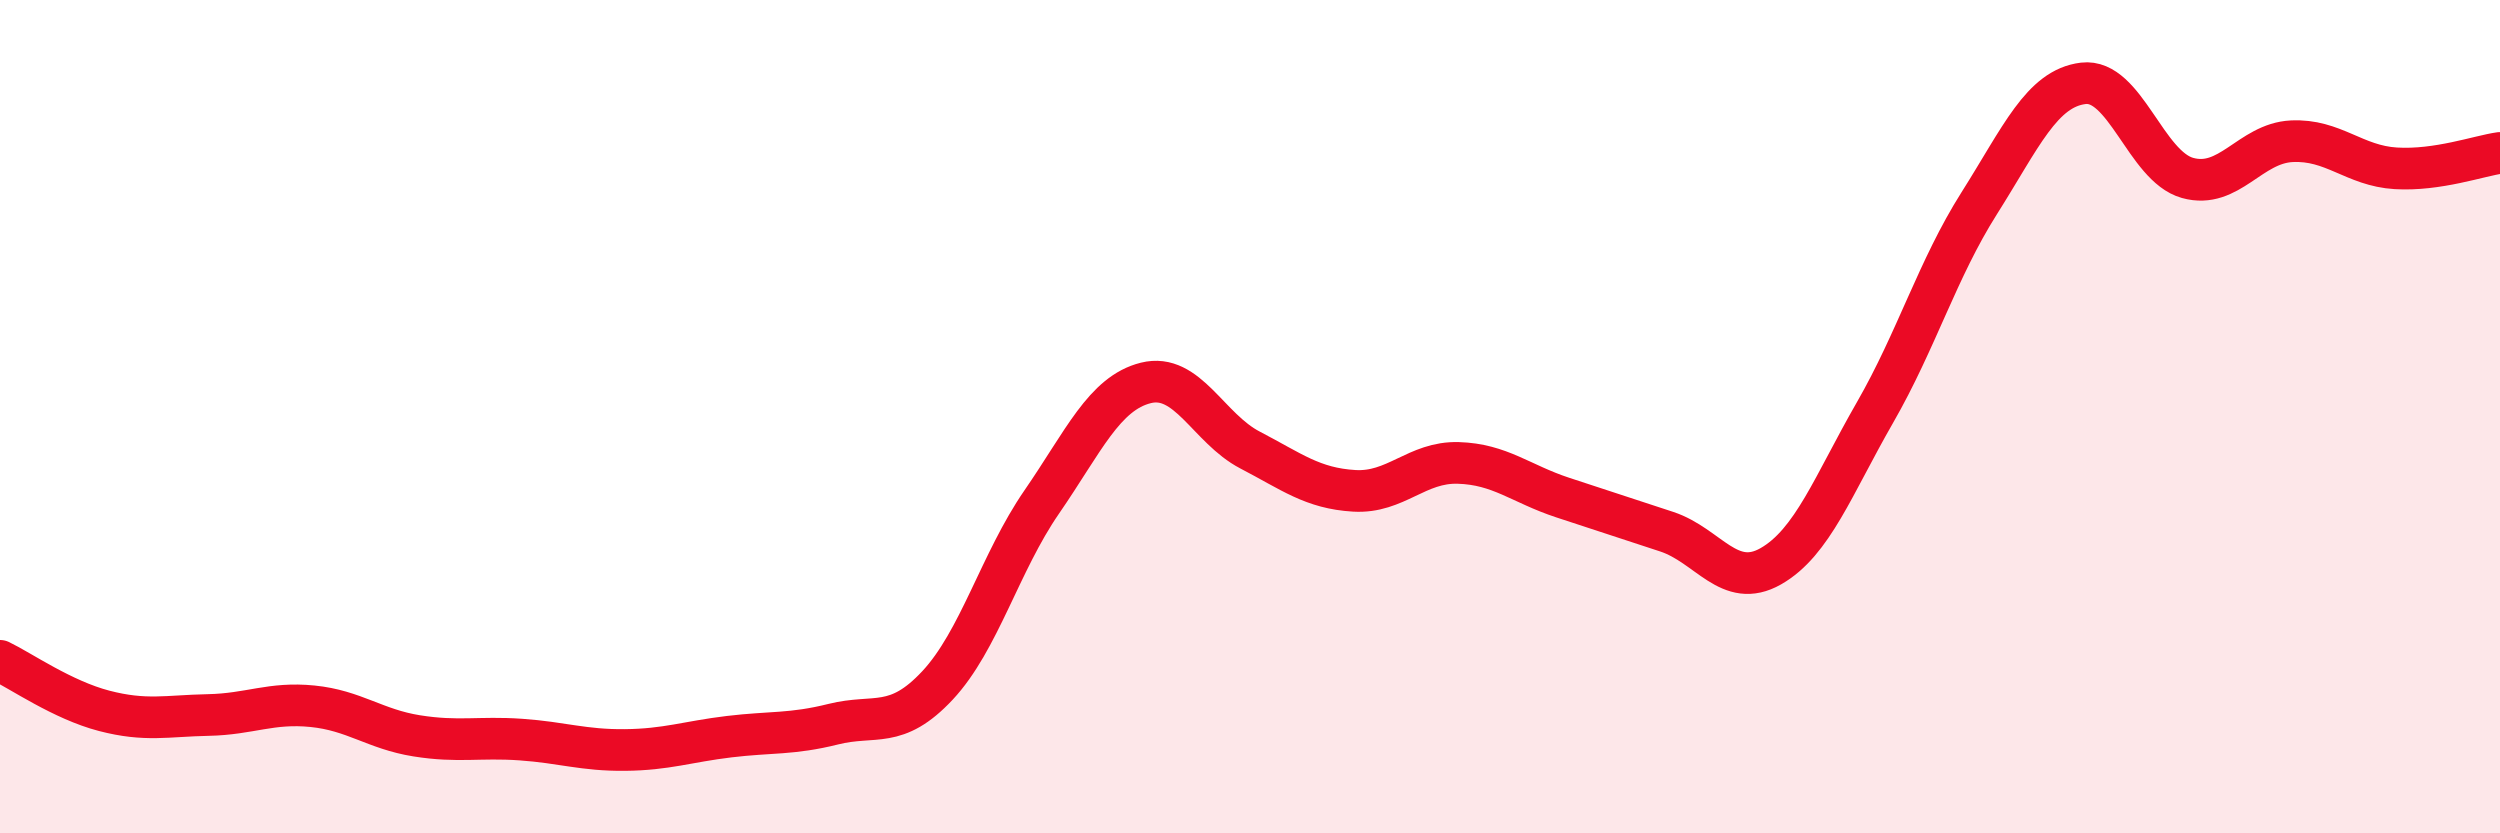
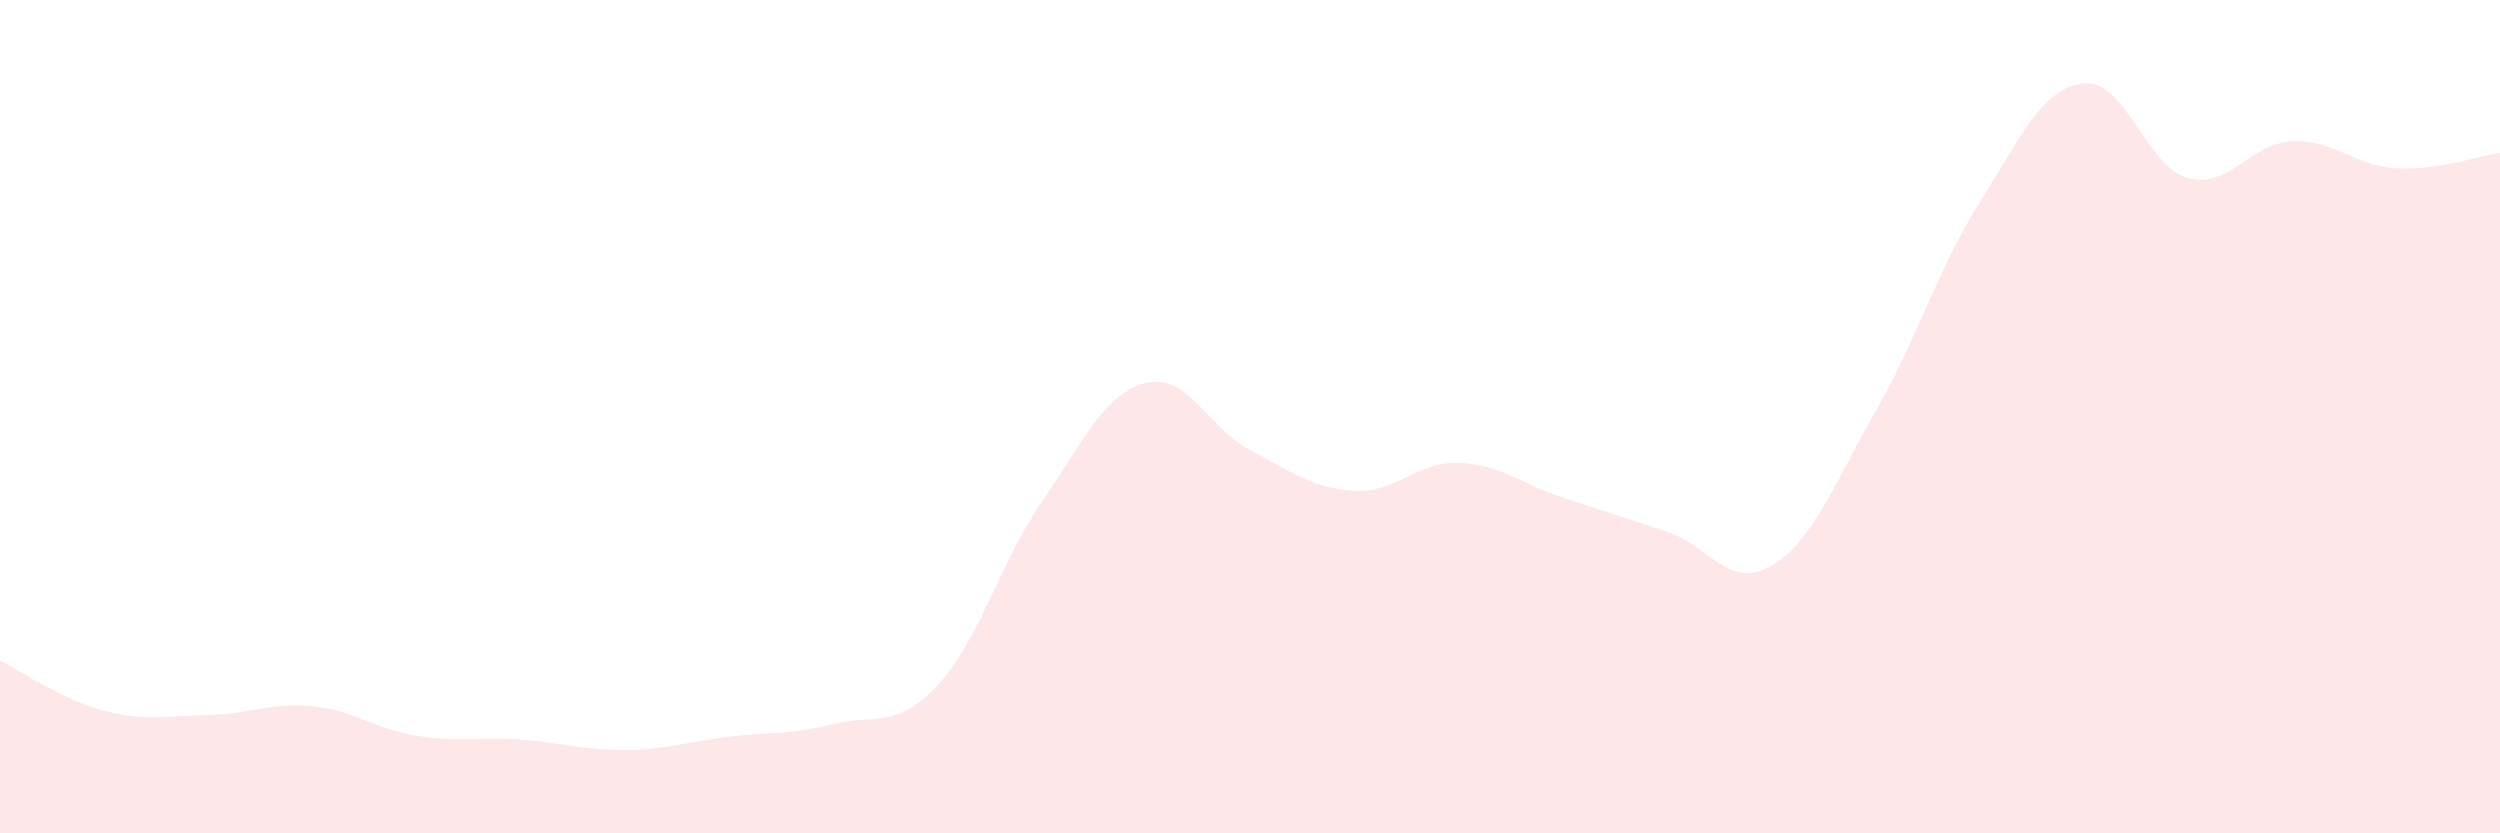
<svg xmlns="http://www.w3.org/2000/svg" width="60" height="20" viewBox="0 0 60 20">
  <path d="M 0,15.86 C 0.5,16.1 1.5,16.8 2.5,17.06 C 3.5,17.32 4,17.18 5,17.16 C 6,17.14 6.5,16.85 7.5,16.95 C 8.5,17.05 9,17.5 10,17.66 C 11,17.82 11.5,17.68 12.5,17.75 C 13.5,17.82 14,18.01 15,18 C 16,17.99 16.5,17.8 17.5,17.68 C 18.5,17.56 19,17.63 20,17.38 C 21,17.13 21.5,17.52 22.5,16.45 C 23.5,15.38 24,13.5 25,12.05 C 26,10.6 26.5,9.44 27.5,9.19 C 28.5,8.94 29,10.28 30,10.8 C 31,11.32 31.5,11.72 32.5,11.78 C 33.5,11.84 34,11.08 35,11.11 C 36,11.14 36.5,11.61 37.5,11.94 C 38.5,12.27 39,12.43 40,12.76 C 41,13.09 41.5,14.16 42.5,13.59 C 43.5,13.02 44,11.64 45,9.9 C 46,8.16 46.5,6.46 47.5,4.88 C 48.5,3.3 49,2.12 50,2 C 51,1.88 51.5,3.99 52.5,4.27 C 53.5,4.55 54,3.44 55,3.39 C 56,3.34 56.5,3.98 57.5,4.04 C 58.5,4.1 59.5,3.74 60,3.67L60 20L0 20Z" fill="#EB0A25" opacity="0.1" stroke-linecap="round" stroke-linejoin="round" />
-   <path d="M 0,15.86 C 0.5,16.1 1.5,16.8 2.5,17.06 C 3.5,17.32 4,17.18 5,17.16 C 6,17.14 6.5,16.85 7.5,16.95 C 8.5,17.05 9,17.5 10,17.66 C 11,17.82 11.5,17.68 12.5,17.75 C 13.5,17.82 14,18.01 15,18 C 16,17.99 16.5,17.8 17.5,17.68 C 18.5,17.56 19,17.63 20,17.38 C 21,17.13 21.5,17.52 22.5,16.45 C 23.5,15.38 24,13.5 25,12.05 C 26,10.6 26.5,9.44 27.5,9.19 C 28.5,8.94 29,10.28 30,10.8 C 31,11.32 31.5,11.72 32.5,11.78 C 33.5,11.84 34,11.08 35,11.11 C 36,11.14 36.5,11.61 37.5,11.94 C 38.5,12.27 39,12.43 40,12.76 C 41,13.09 41.5,14.16 42.5,13.59 C 43.5,13.02 44,11.64 45,9.9 C 46,8.16 46.5,6.46 47.5,4.88 C 48.5,3.3 49,2.12 50,2 C 51,1.88 51.5,3.99 52.5,4.27 C 53.5,4.55 54,3.44 55,3.39 C 56,3.34 56.5,3.98 57.5,4.04 C 58.5,4.1 59.5,3.74 60,3.67" stroke="#EB0A25" stroke-width="1" fill="none" stroke-linecap="round" stroke-linejoin="round" />
</svg>